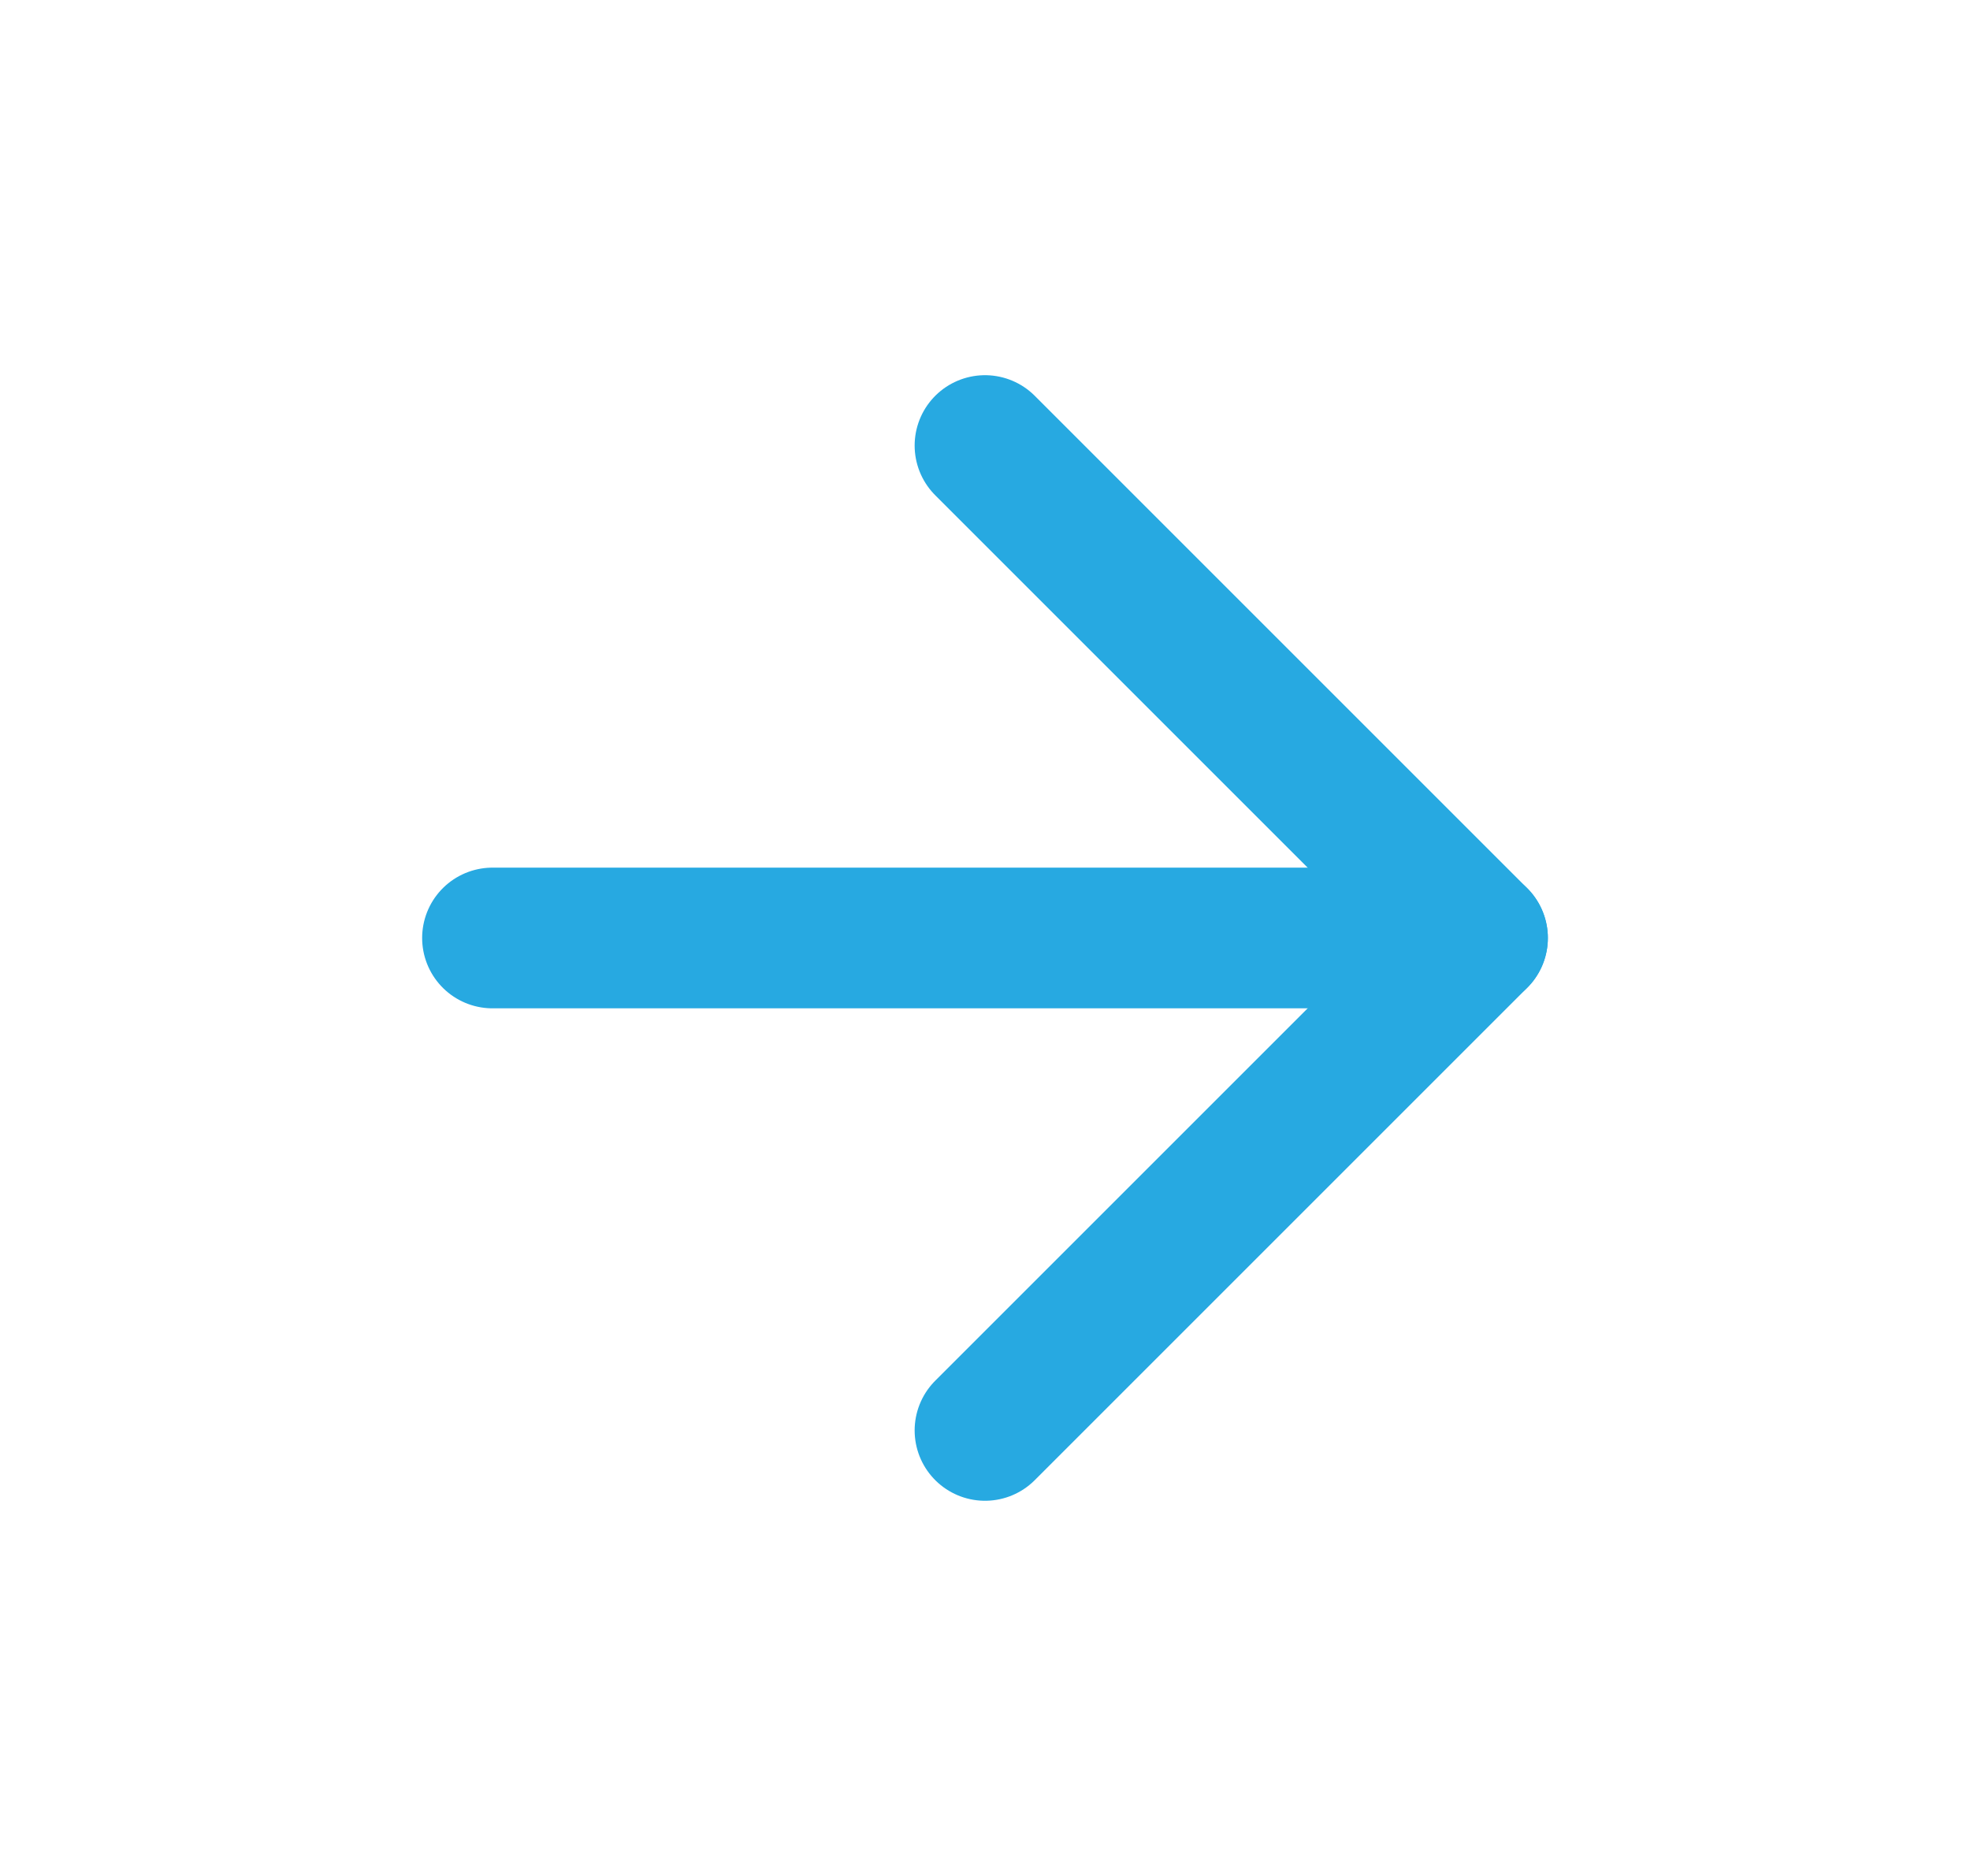
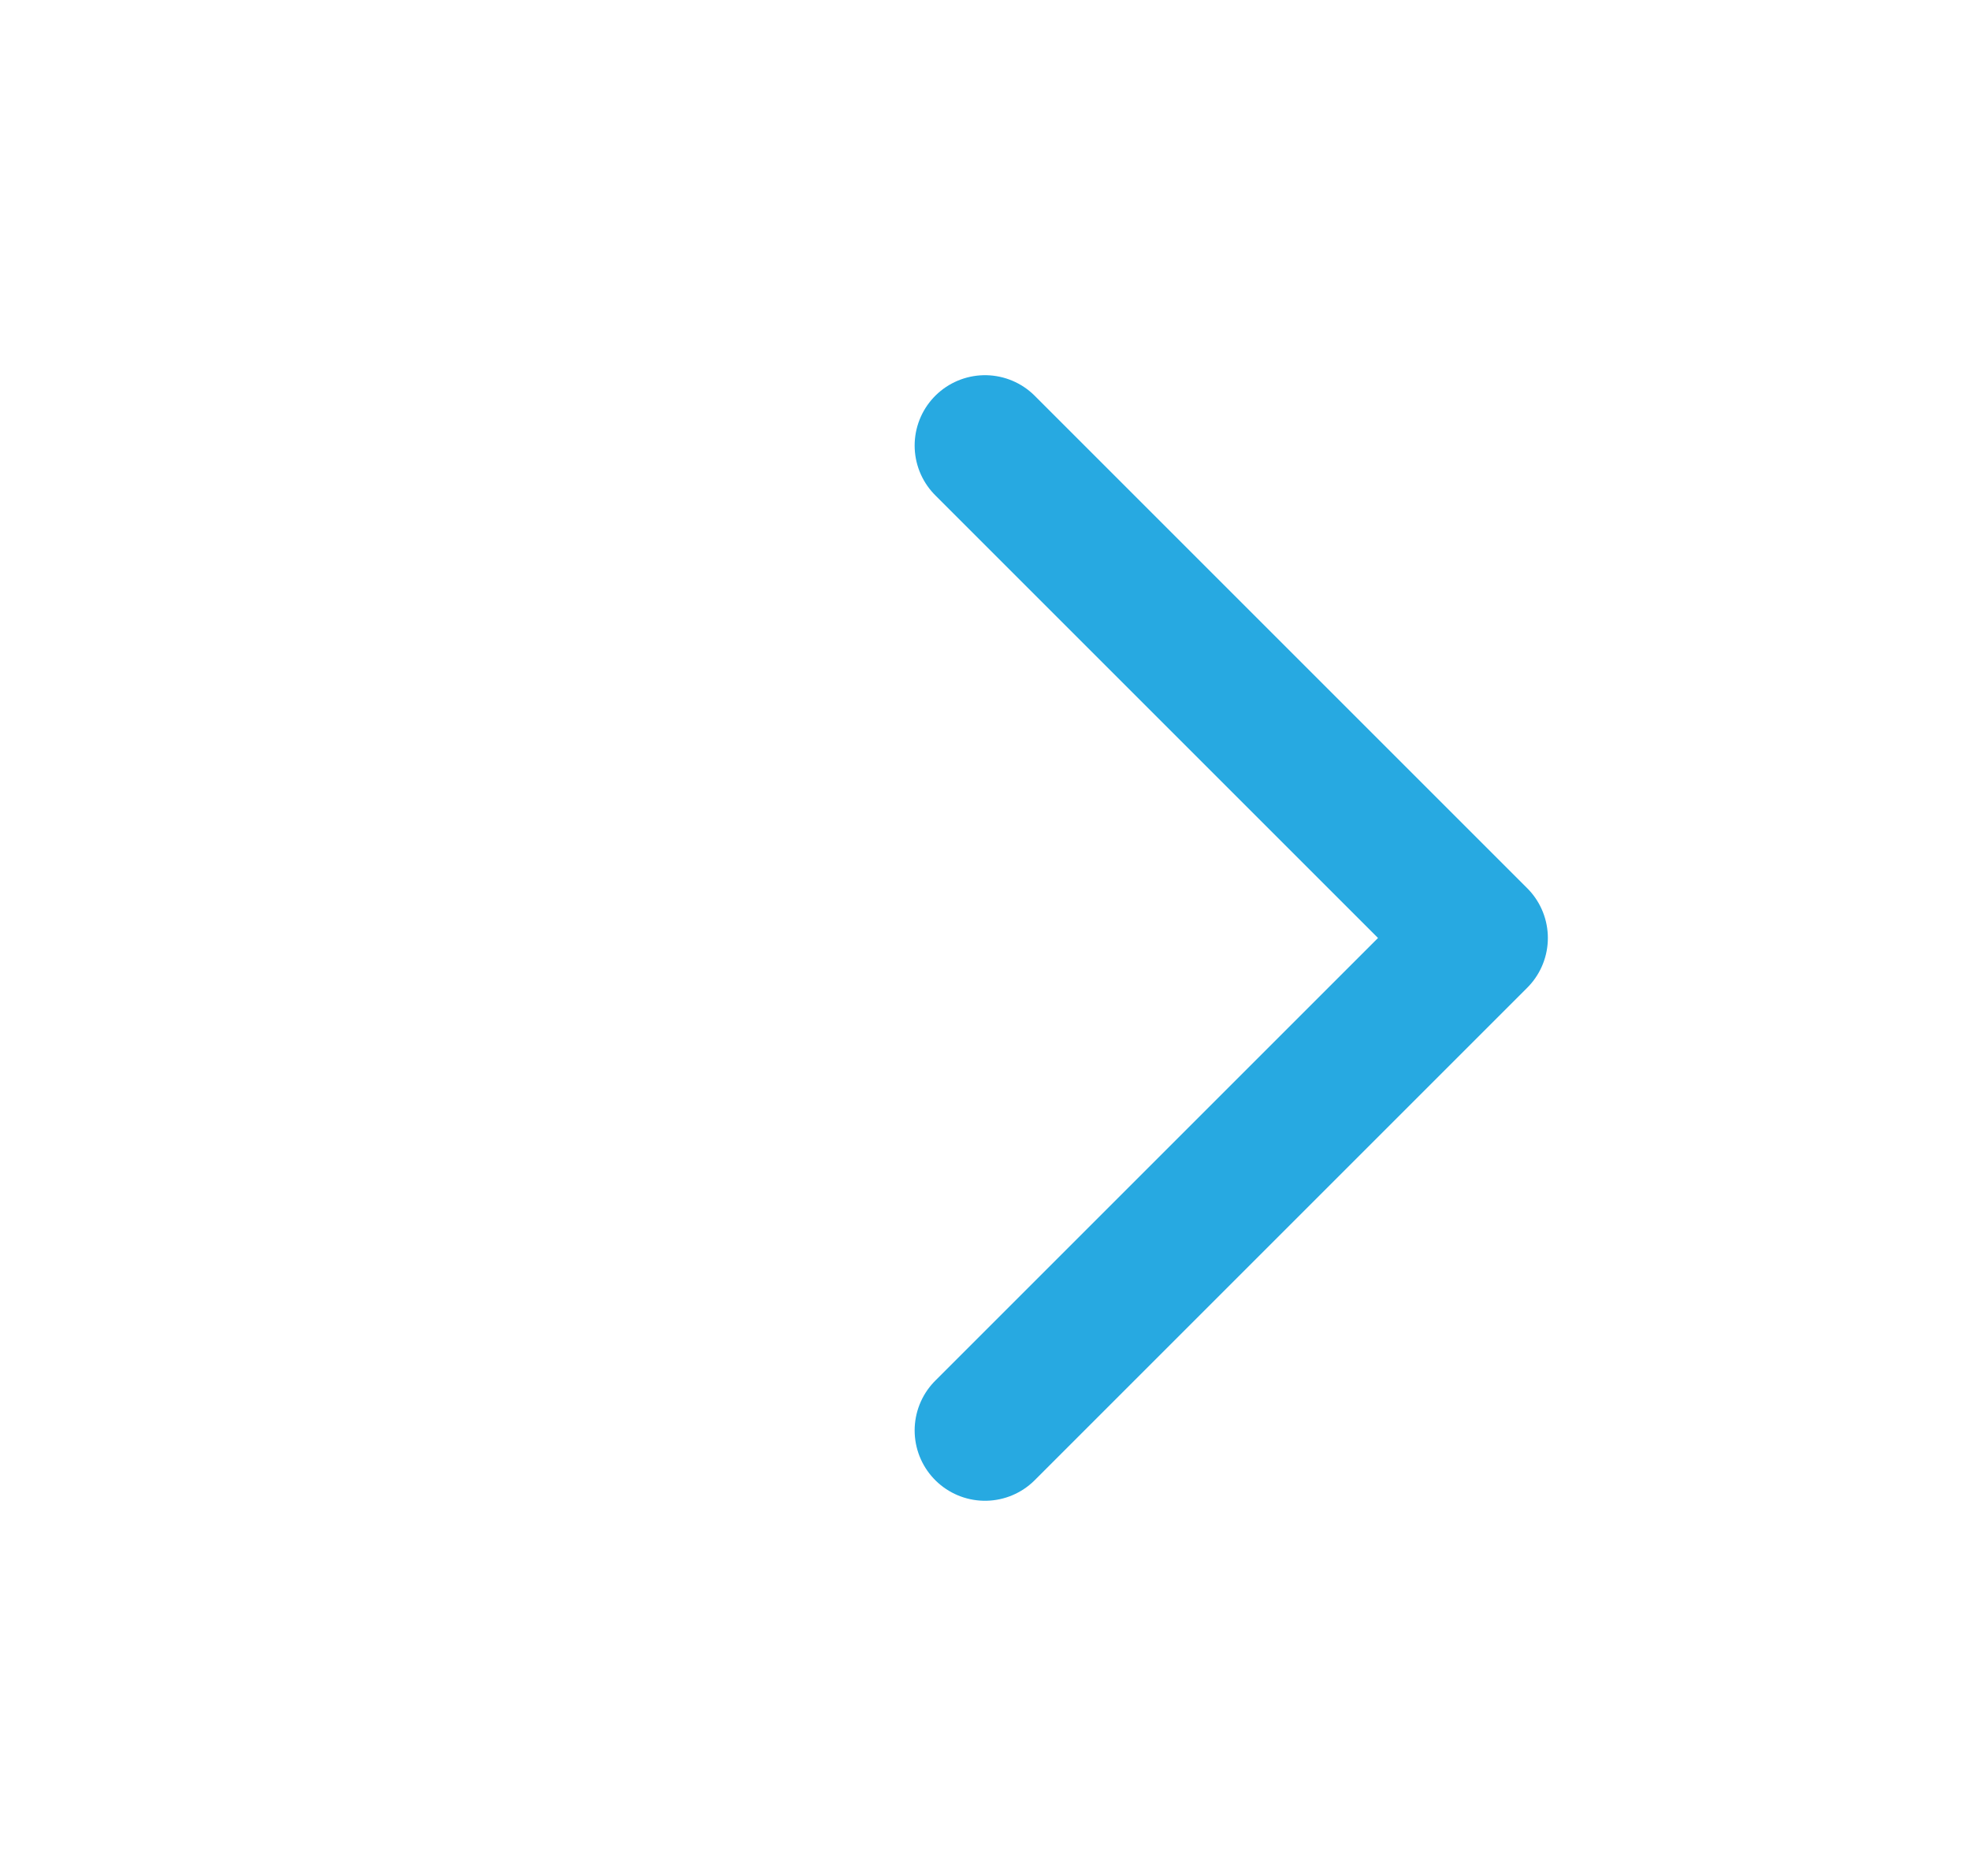
<svg xmlns="http://www.w3.org/2000/svg" width="21" height="20" viewBox="0 0 21 20" fill="none">
-   <path d="M5.25 10H15.75" stroke="#27A9E1" stroke-width="1.5" stroke-linecap="round" stroke-linejoin="round" />
  <path d="M10.5 4.75L15.75 10L10.5 15.25" stroke="#27A9E1" stroke-width="1.5" stroke-linecap="round" stroke-linejoin="round" />
</svg>